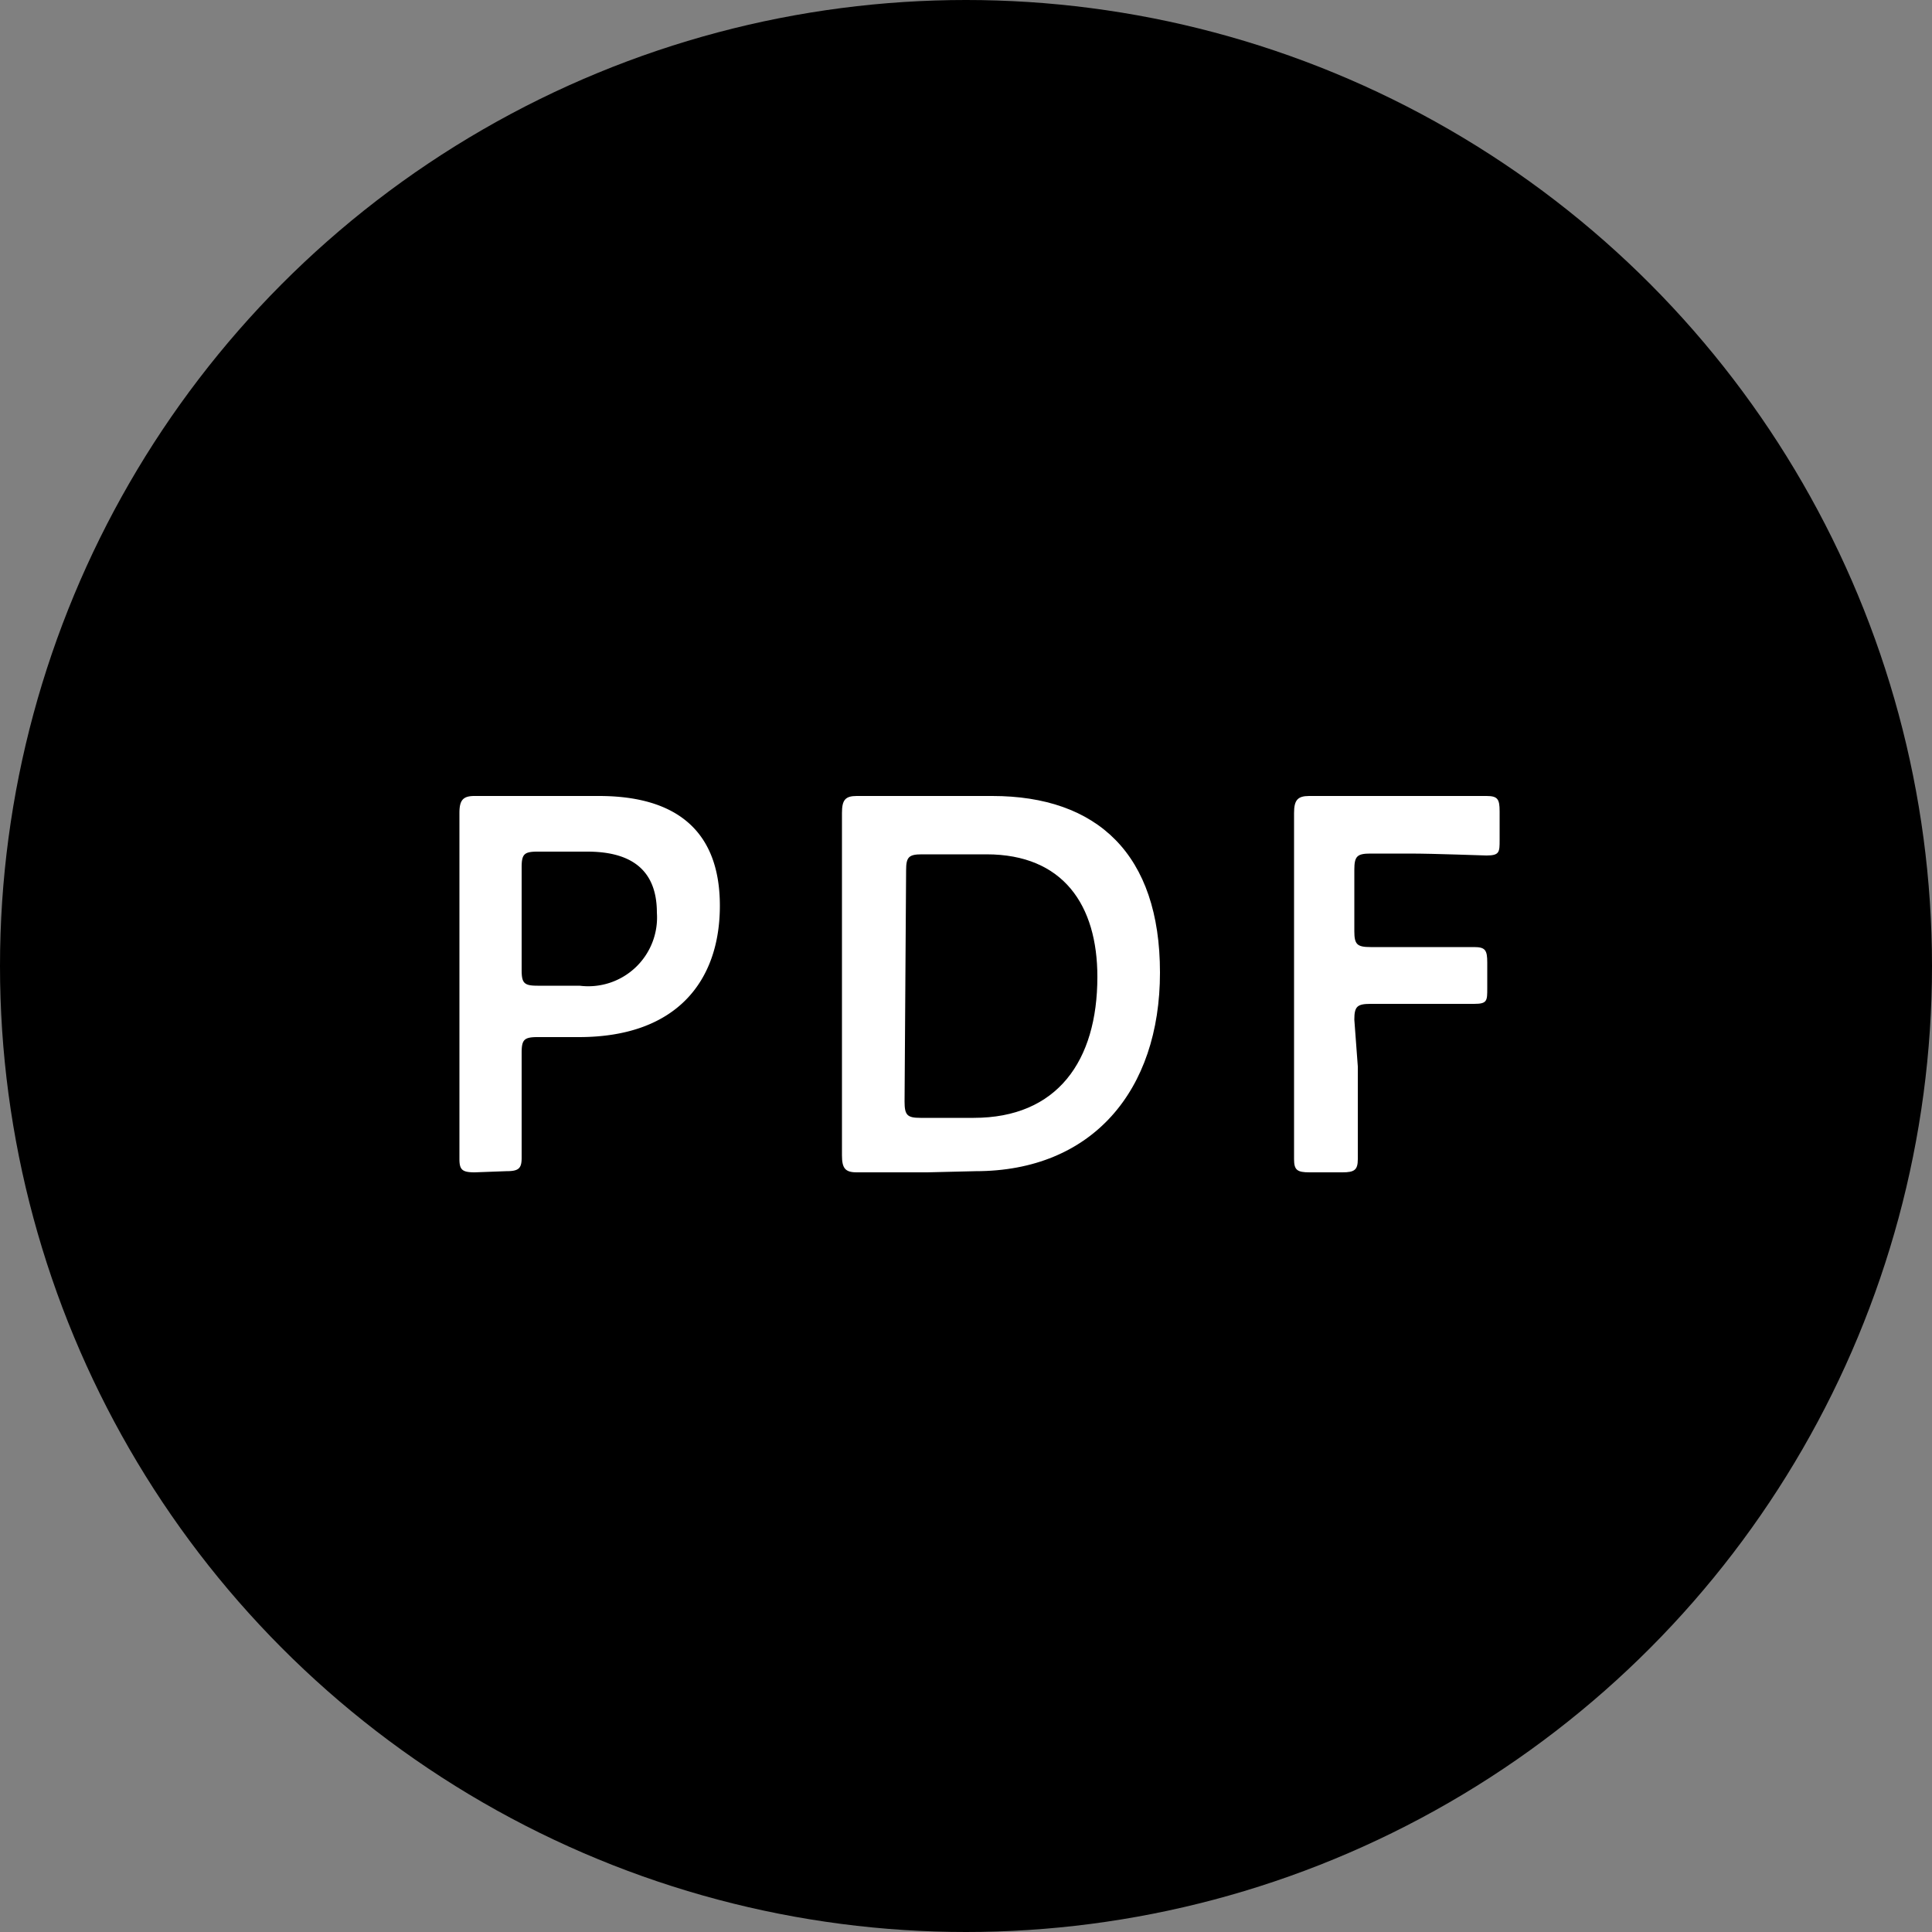
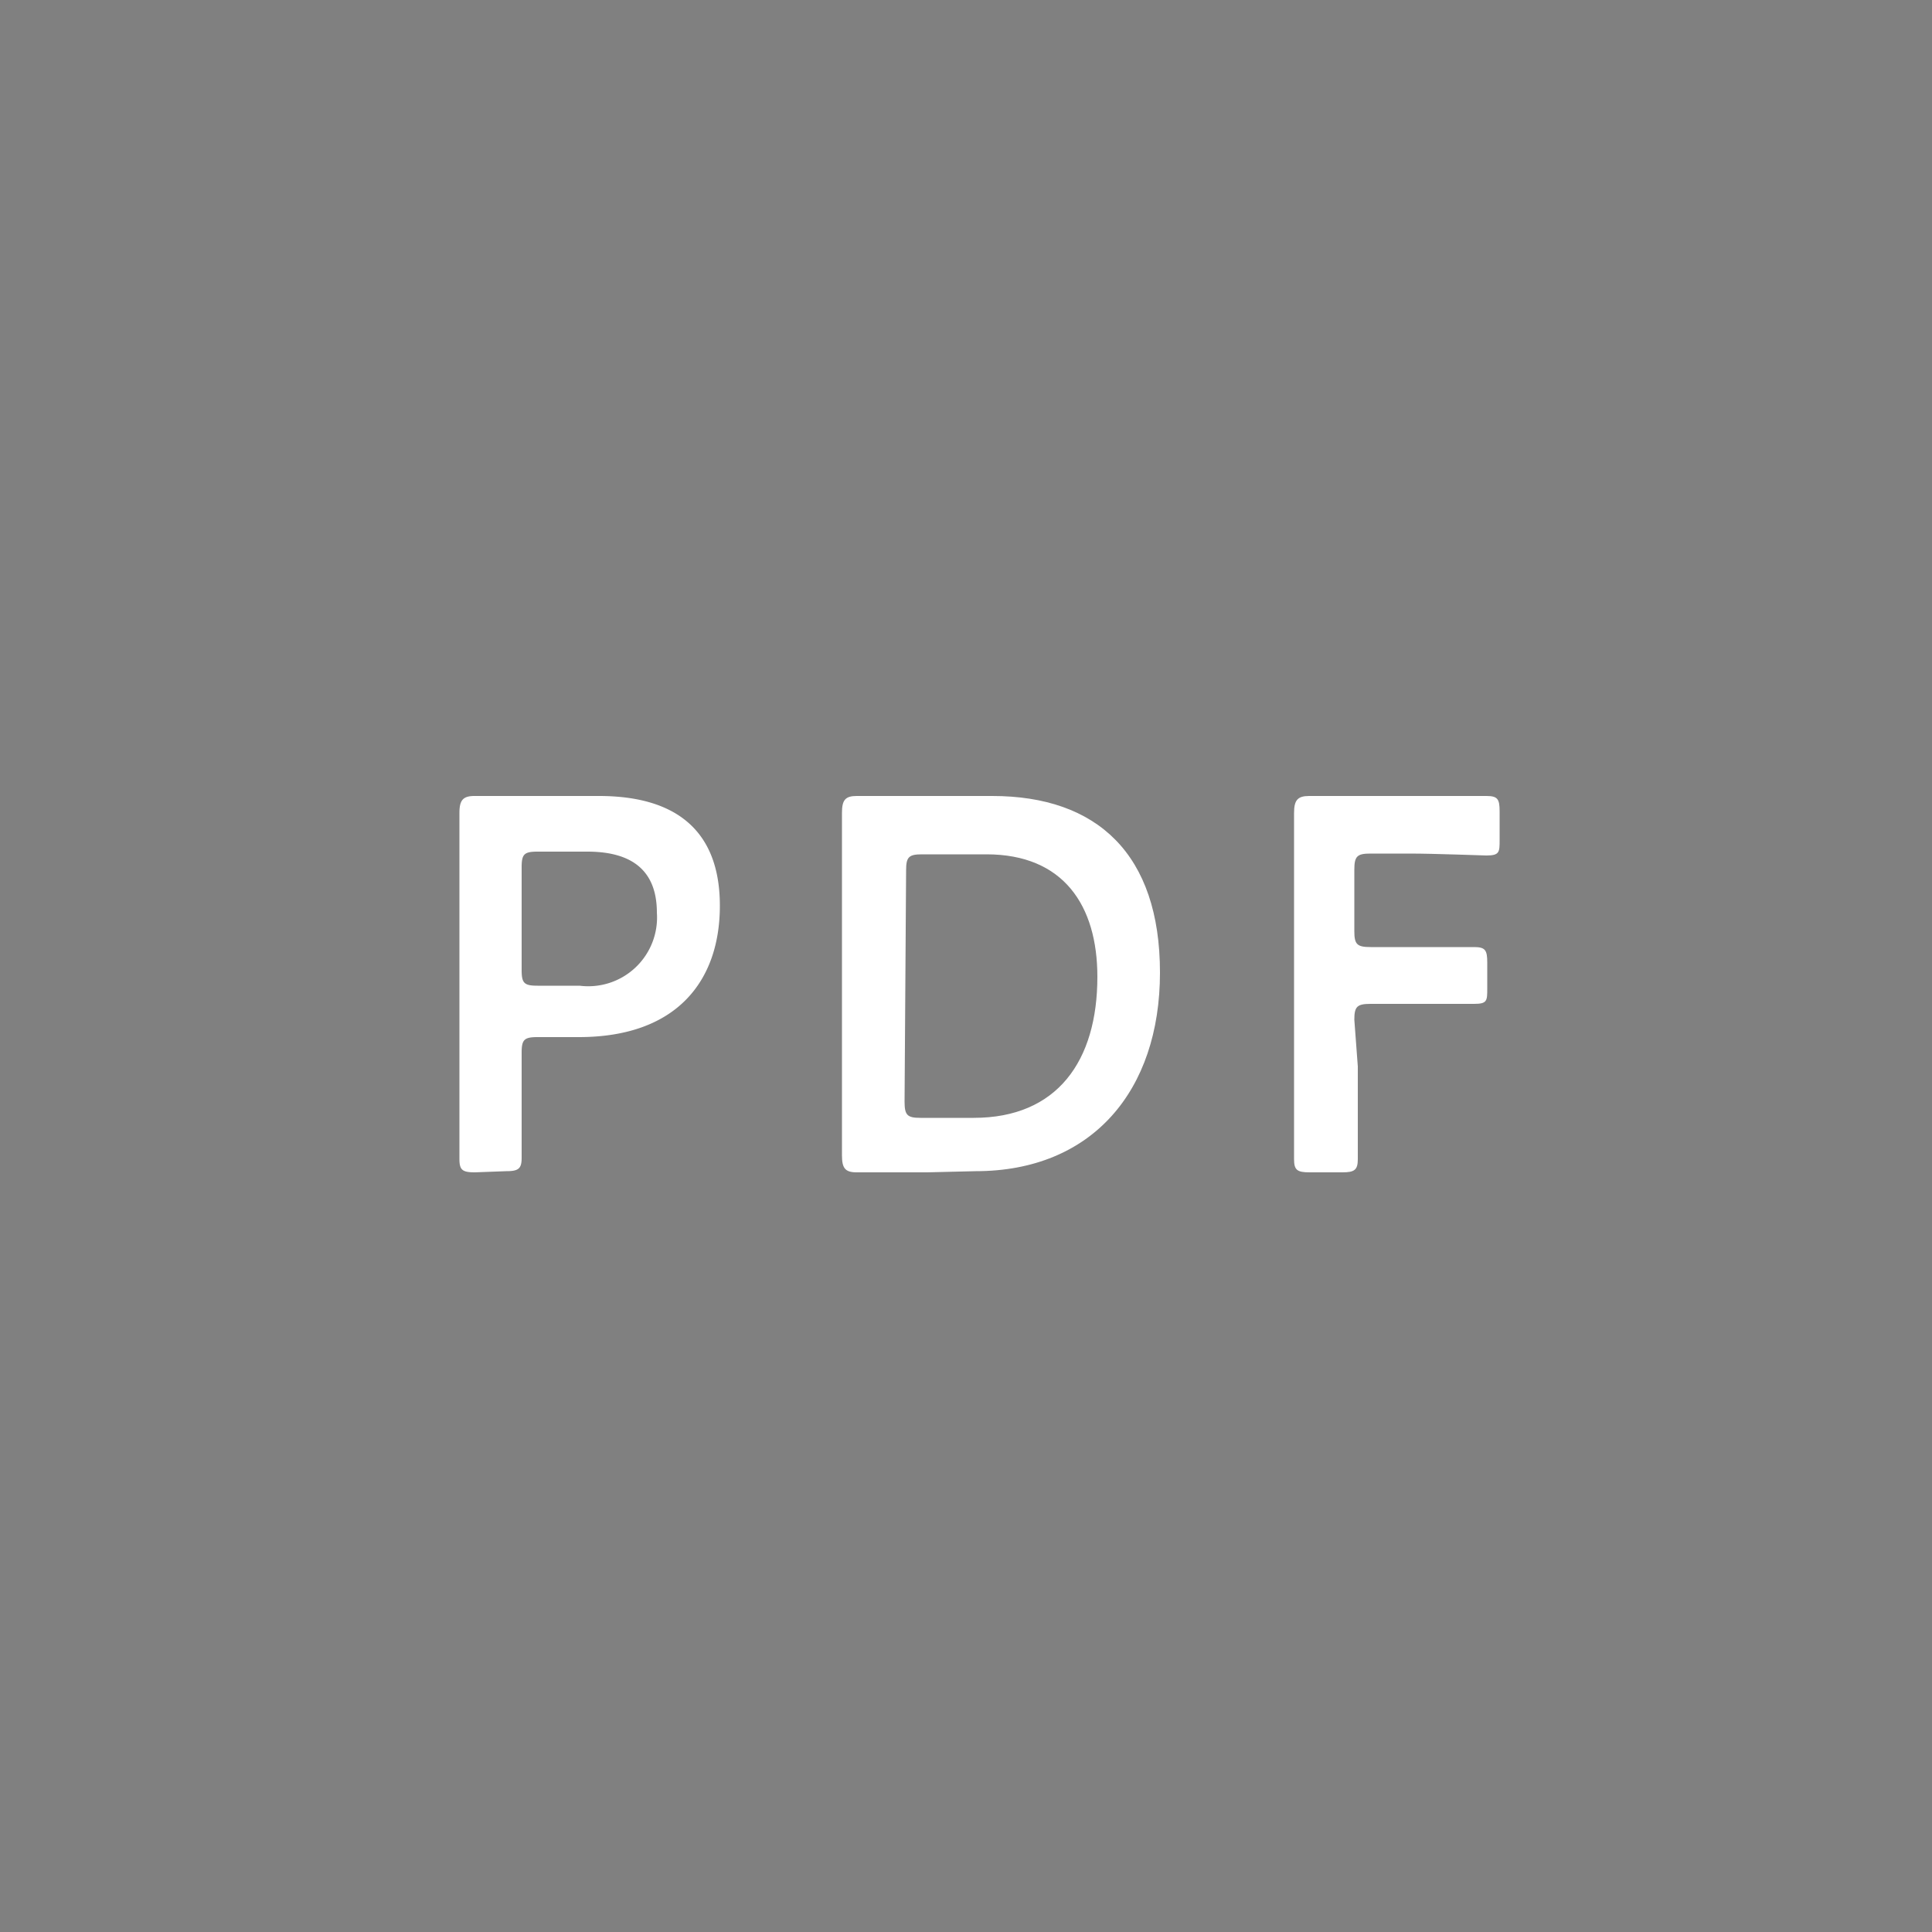
<svg xmlns="http://www.w3.org/2000/svg" viewBox="0 0 50 50">
  <rect x="0" y="0" width="50" height="50" fill="#808080" stroke="none" />
  <defs>
    <style>.cls-1{fill:#fff;}</style>
  </defs>
  <g id="レイヤー_2" data-name="レイヤー 2">
    <g id="レイヤー_1-2" data-name="レイヤー 1">
-       <circle cx="25" cy="25" r="25" />
      <path class="cls-1" d="M12.29,30.34c-.32,0-.4-.06-.4-.34,0-.1,0-1.61,0-2.4V23.34c0-.67,0-1.52,0-2.3,0-.33.09-.44.39-.44.1,0,1.18,0,1.82,0h1.4c2,0,3.13.9,3.13,2.84s-1.11,3.4-3.65,3.4H13.91c-.35,0-.41.07-.41.41v.32c0,.79,0,2.3,0,2.4,0,.28-.09.34-.4.34ZM13.5,25.1c0,.34.06.41.41.41H15a1.78,1.78,0,0,0,2-1.89c0-1.2-.78-1.58-1.8-1.58H13.91c-.35,0-.41.07-.41.41Z" />
      <path class="cls-1" d="M24,30.34c-.65,0-1.73,0-1.83,0-.3,0-.38-.11-.38-.44,0-.77,0-1.63,0-2.29V23.33c0-.67,0-1.5,0-2.29,0-.33.08-.44.38-.44.1,0,1.18,0,1.83,0h1.68c2.72,0,4.34,1.51,4.34,4.57s-1.76,5.14-4.77,5.14Zm-.59-1.83c0,.35.07.42.41.42h1.38c2.16,0,3.2-1.47,3.2-3.65,0-1.85-.88-3.17-2.87-3.17H23.86c-.34,0-.41.07-.41.41Z" />
      <path class="cls-1" d="M35.14,27.6c0,.79,0,2.3,0,2.4,0,.28-.09.34-.4.34h-.85c-.32,0-.4-.06-.4-.34,0-.1,0-1.61,0-2.4V23.33c0-.67,0-1.56,0-2.29,0-.33.09-.44.39-.44.09,0,1.18,0,1.82,0h.77l2,0c.29,0,.34.08.34.4v.74c0,.31,0,.4-.34.4-.1,0-1.33-.05-2-.05h-1c-.35,0-.42.07-.42.42V24.1c0,.34.07.41.42.41h.68l2,0c.29,0,.34.08.34.4v.67c0,.32,0,.4-.34.4l-2,0h-.68c-.35,0-.42.07-.42.41Z" />
    </g>
  </g>
</svg>